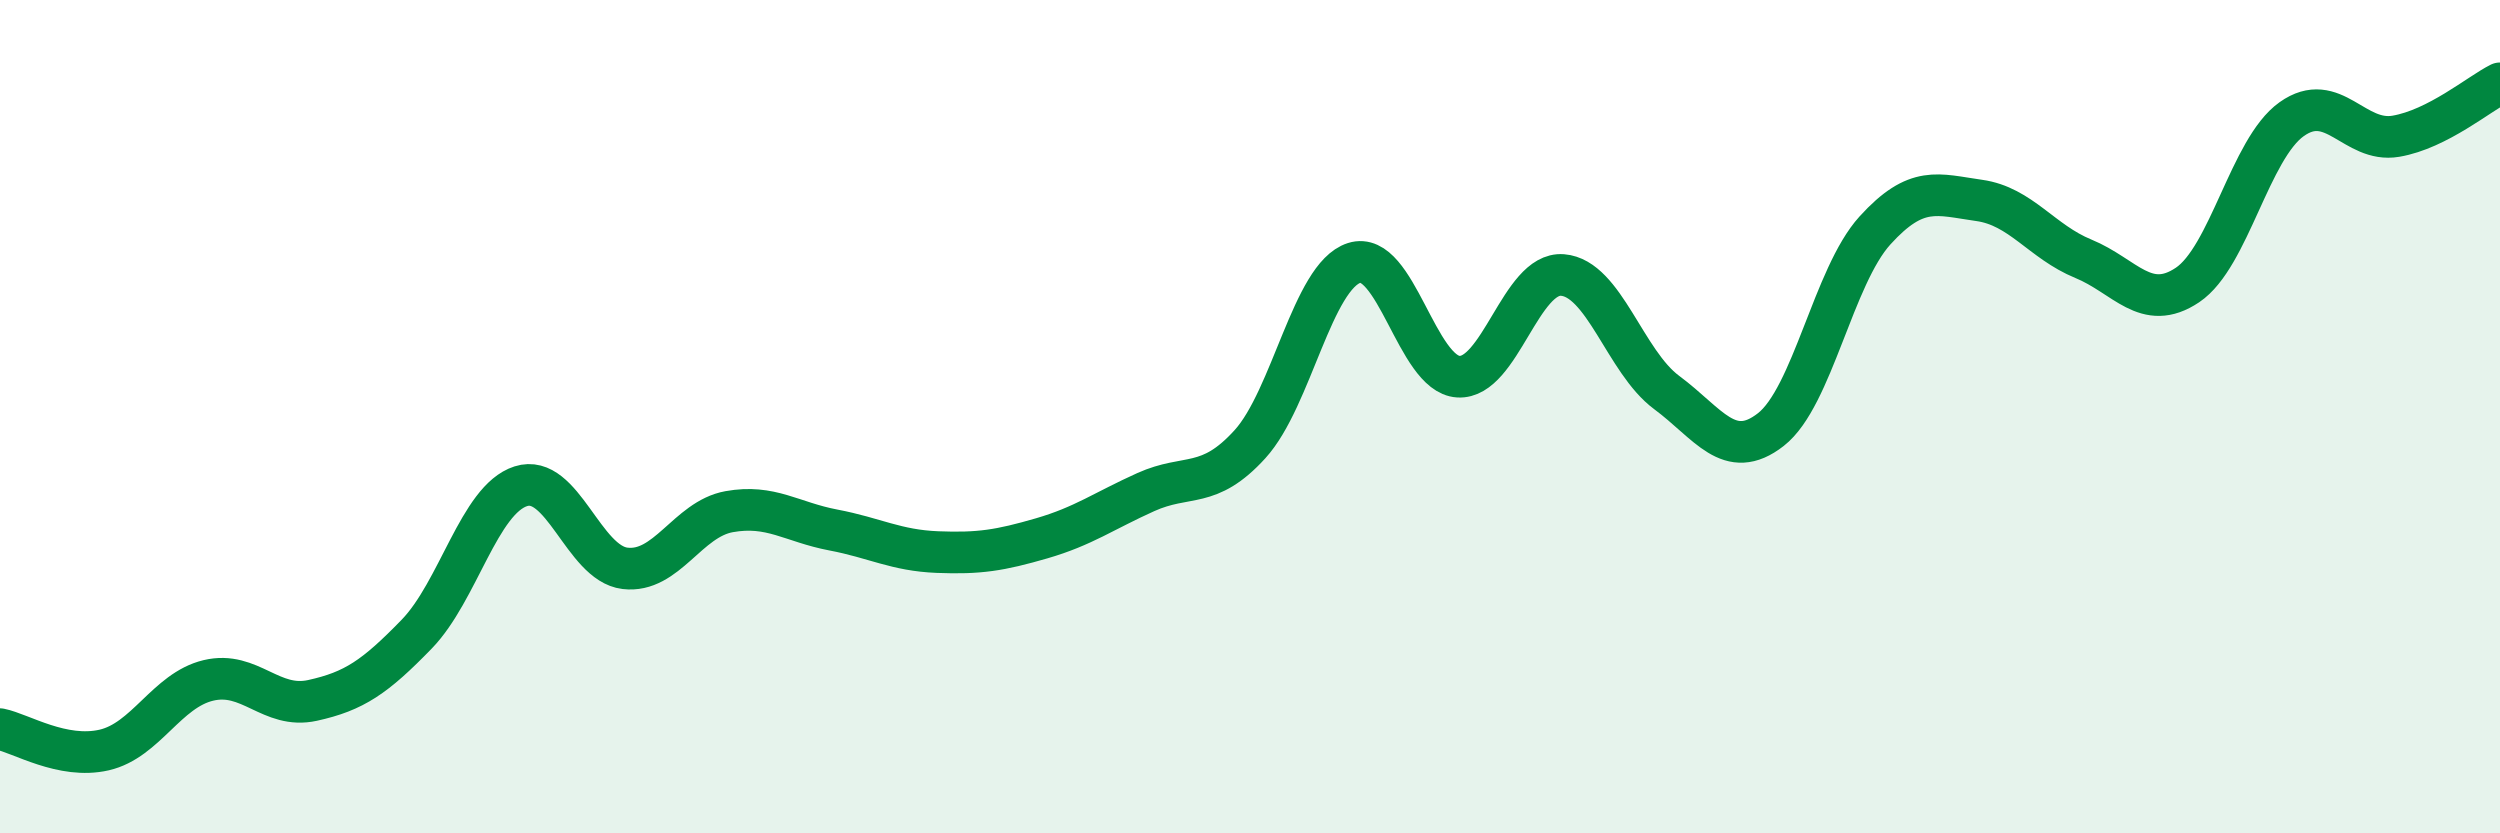
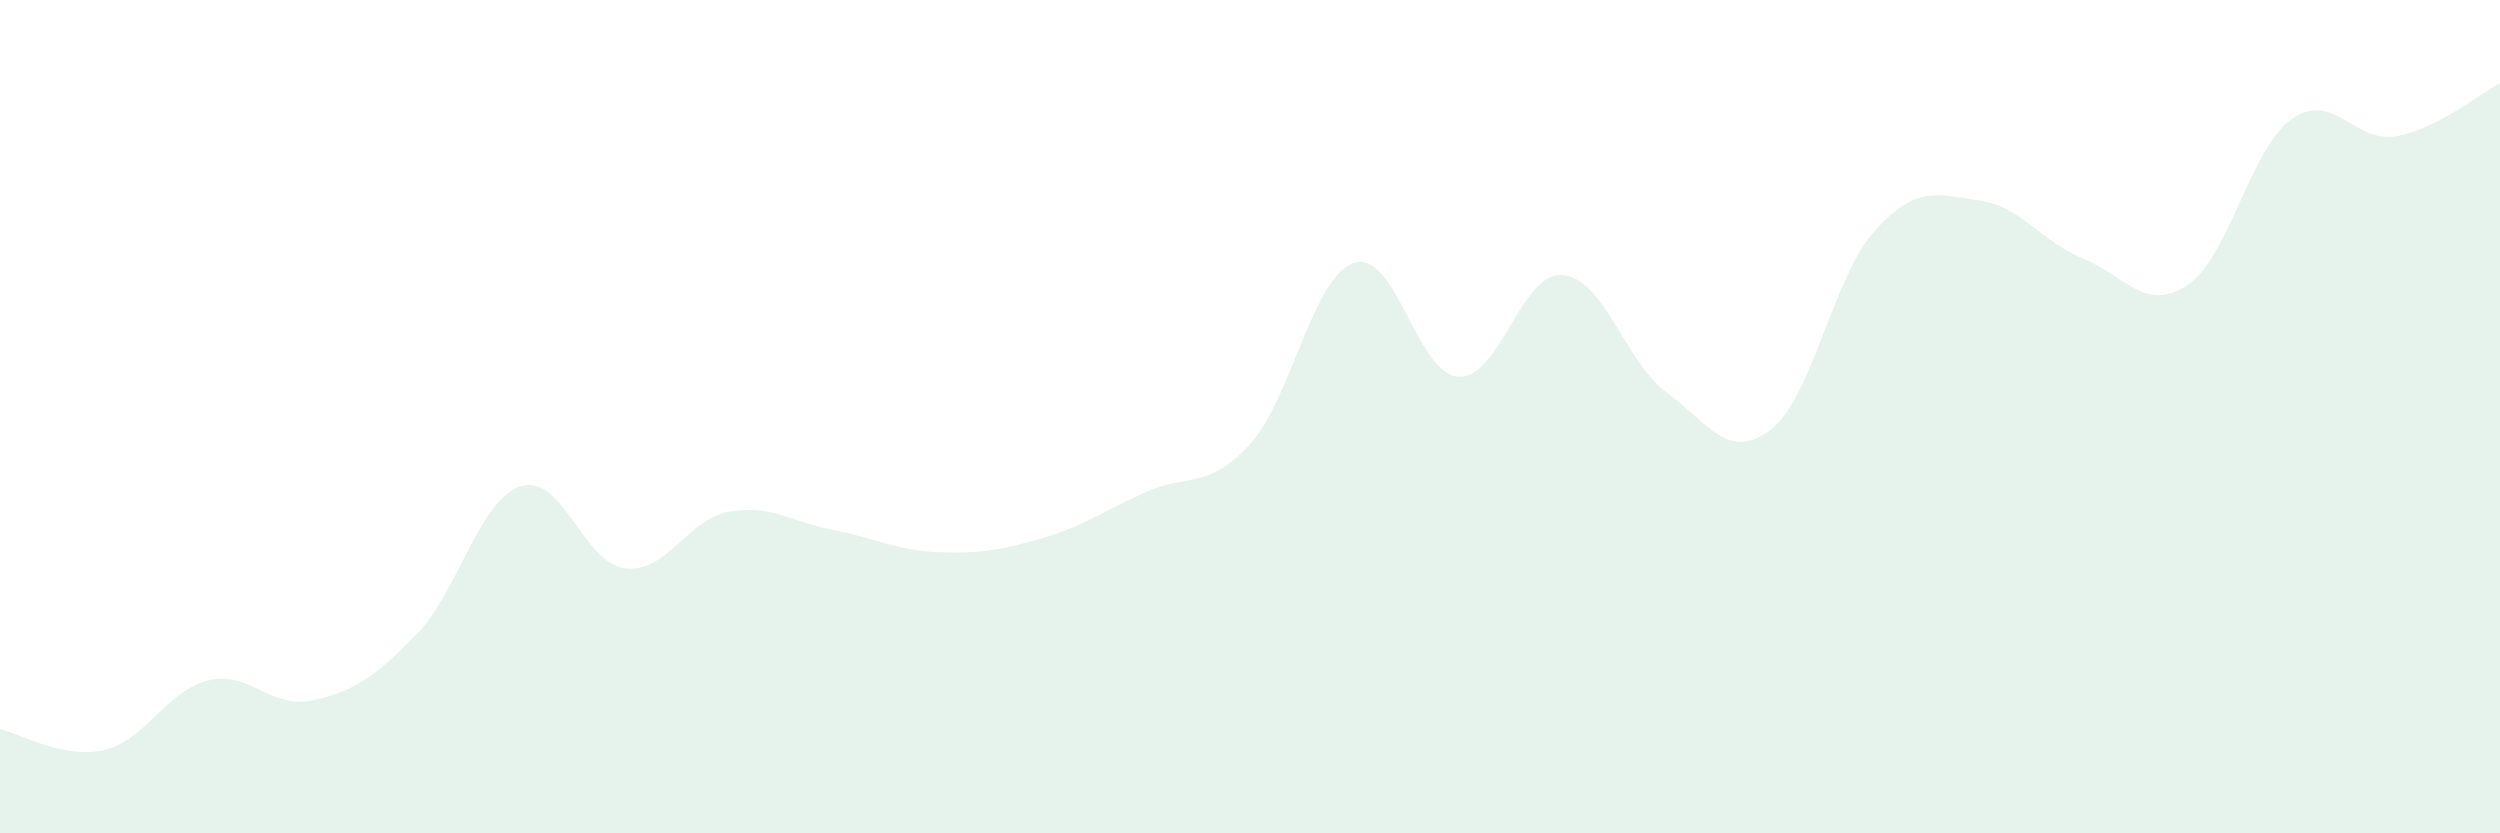
<svg xmlns="http://www.w3.org/2000/svg" width="60" height="20" viewBox="0 0 60 20">
  <path d="M 0,17.5 C 0.5,17.6 1.5,18.23 2.5,18 C 3.5,17.77 4,16.57 5,16.33 C 6,16.09 6.5,17.03 7.5,16.81 C 8.5,16.59 9,16.25 10,15.22 C 11,14.19 11.5,11.99 12.5,11.67 C 13.5,11.35 14,13.52 15,13.64 C 16,13.76 16.5,12.46 17.5,12.28 C 18.5,12.1 19,12.53 20,12.72 C 21,12.91 21.5,13.21 22.5,13.25 C 23.5,13.29 24,13.21 25,12.92 C 26,12.63 26.5,12.26 27.5,11.81 C 28.5,11.36 29,11.76 30,10.66 C 31,9.56 31.5,6.63 32.5,6.31 C 33.5,5.99 34,8.98 35,9.04 C 36,9.1 36.5,6.52 37.5,6.6 C 38.5,6.68 39,8.68 40,9.42 C 41,10.16 41.5,11.09 42.5,10.31 C 43.5,9.53 44,6.63 45,5.53 C 46,4.43 46.5,4.67 47.5,4.81 C 48.5,4.95 49,5.8 50,6.21 C 51,6.62 51.5,7.51 52.5,6.84 C 53.5,6.17 54,3.57 55,2.86 C 56,2.15 56.5,3.44 57.5,3.27 C 58.5,3.1 59.5,2.25 60,2L60 20L0 20Z" fill="#008740" opacity="0.1" stroke-linecap="round" stroke-linejoin="round" />
-   <path d="M 0,17.5 C 0.5,17.6 1.5,18.23 2.5,18 C 3.5,17.77 4,16.57 5,16.33 C 6,16.09 6.5,17.03 7.5,16.81 C 8.5,16.59 9,16.25 10,15.22 C 11,14.19 11.5,11.99 12.5,11.67 C 13.5,11.35 14,13.52 15,13.64 C 16,13.76 16.5,12.46 17.5,12.28 C 18.5,12.1 19,12.53 20,12.72 C 21,12.91 21.5,13.21 22.5,13.25 C 23.5,13.29 24,13.21 25,12.92 C 26,12.63 26.5,12.26 27.5,11.81 C 28.5,11.36 29,11.76 30,10.66 C 31,9.56 31.5,6.63 32.5,6.31 C 33.5,5.99 34,8.98 35,9.04 C 36,9.1 36.5,6.52 37.5,6.6 C 38.5,6.68 39,8.68 40,9.42 C 41,10.16 41.5,11.09 42.5,10.31 C 43.5,9.53 44,6.63 45,5.53 C 46,4.43 46.5,4.67 47.5,4.81 C 48.5,4.95 49,5.8 50,6.21 C 51,6.62 51.5,7.51 52.5,6.84 C 53.5,6.17 54,3.57 55,2.86 C 56,2.15 56.5,3.44 57.5,3.27 C 58.5,3.1 59.5,2.25 60,2" stroke="#008740" stroke-width="1" fill="none" stroke-linecap="round" stroke-linejoin="round" />
</svg>